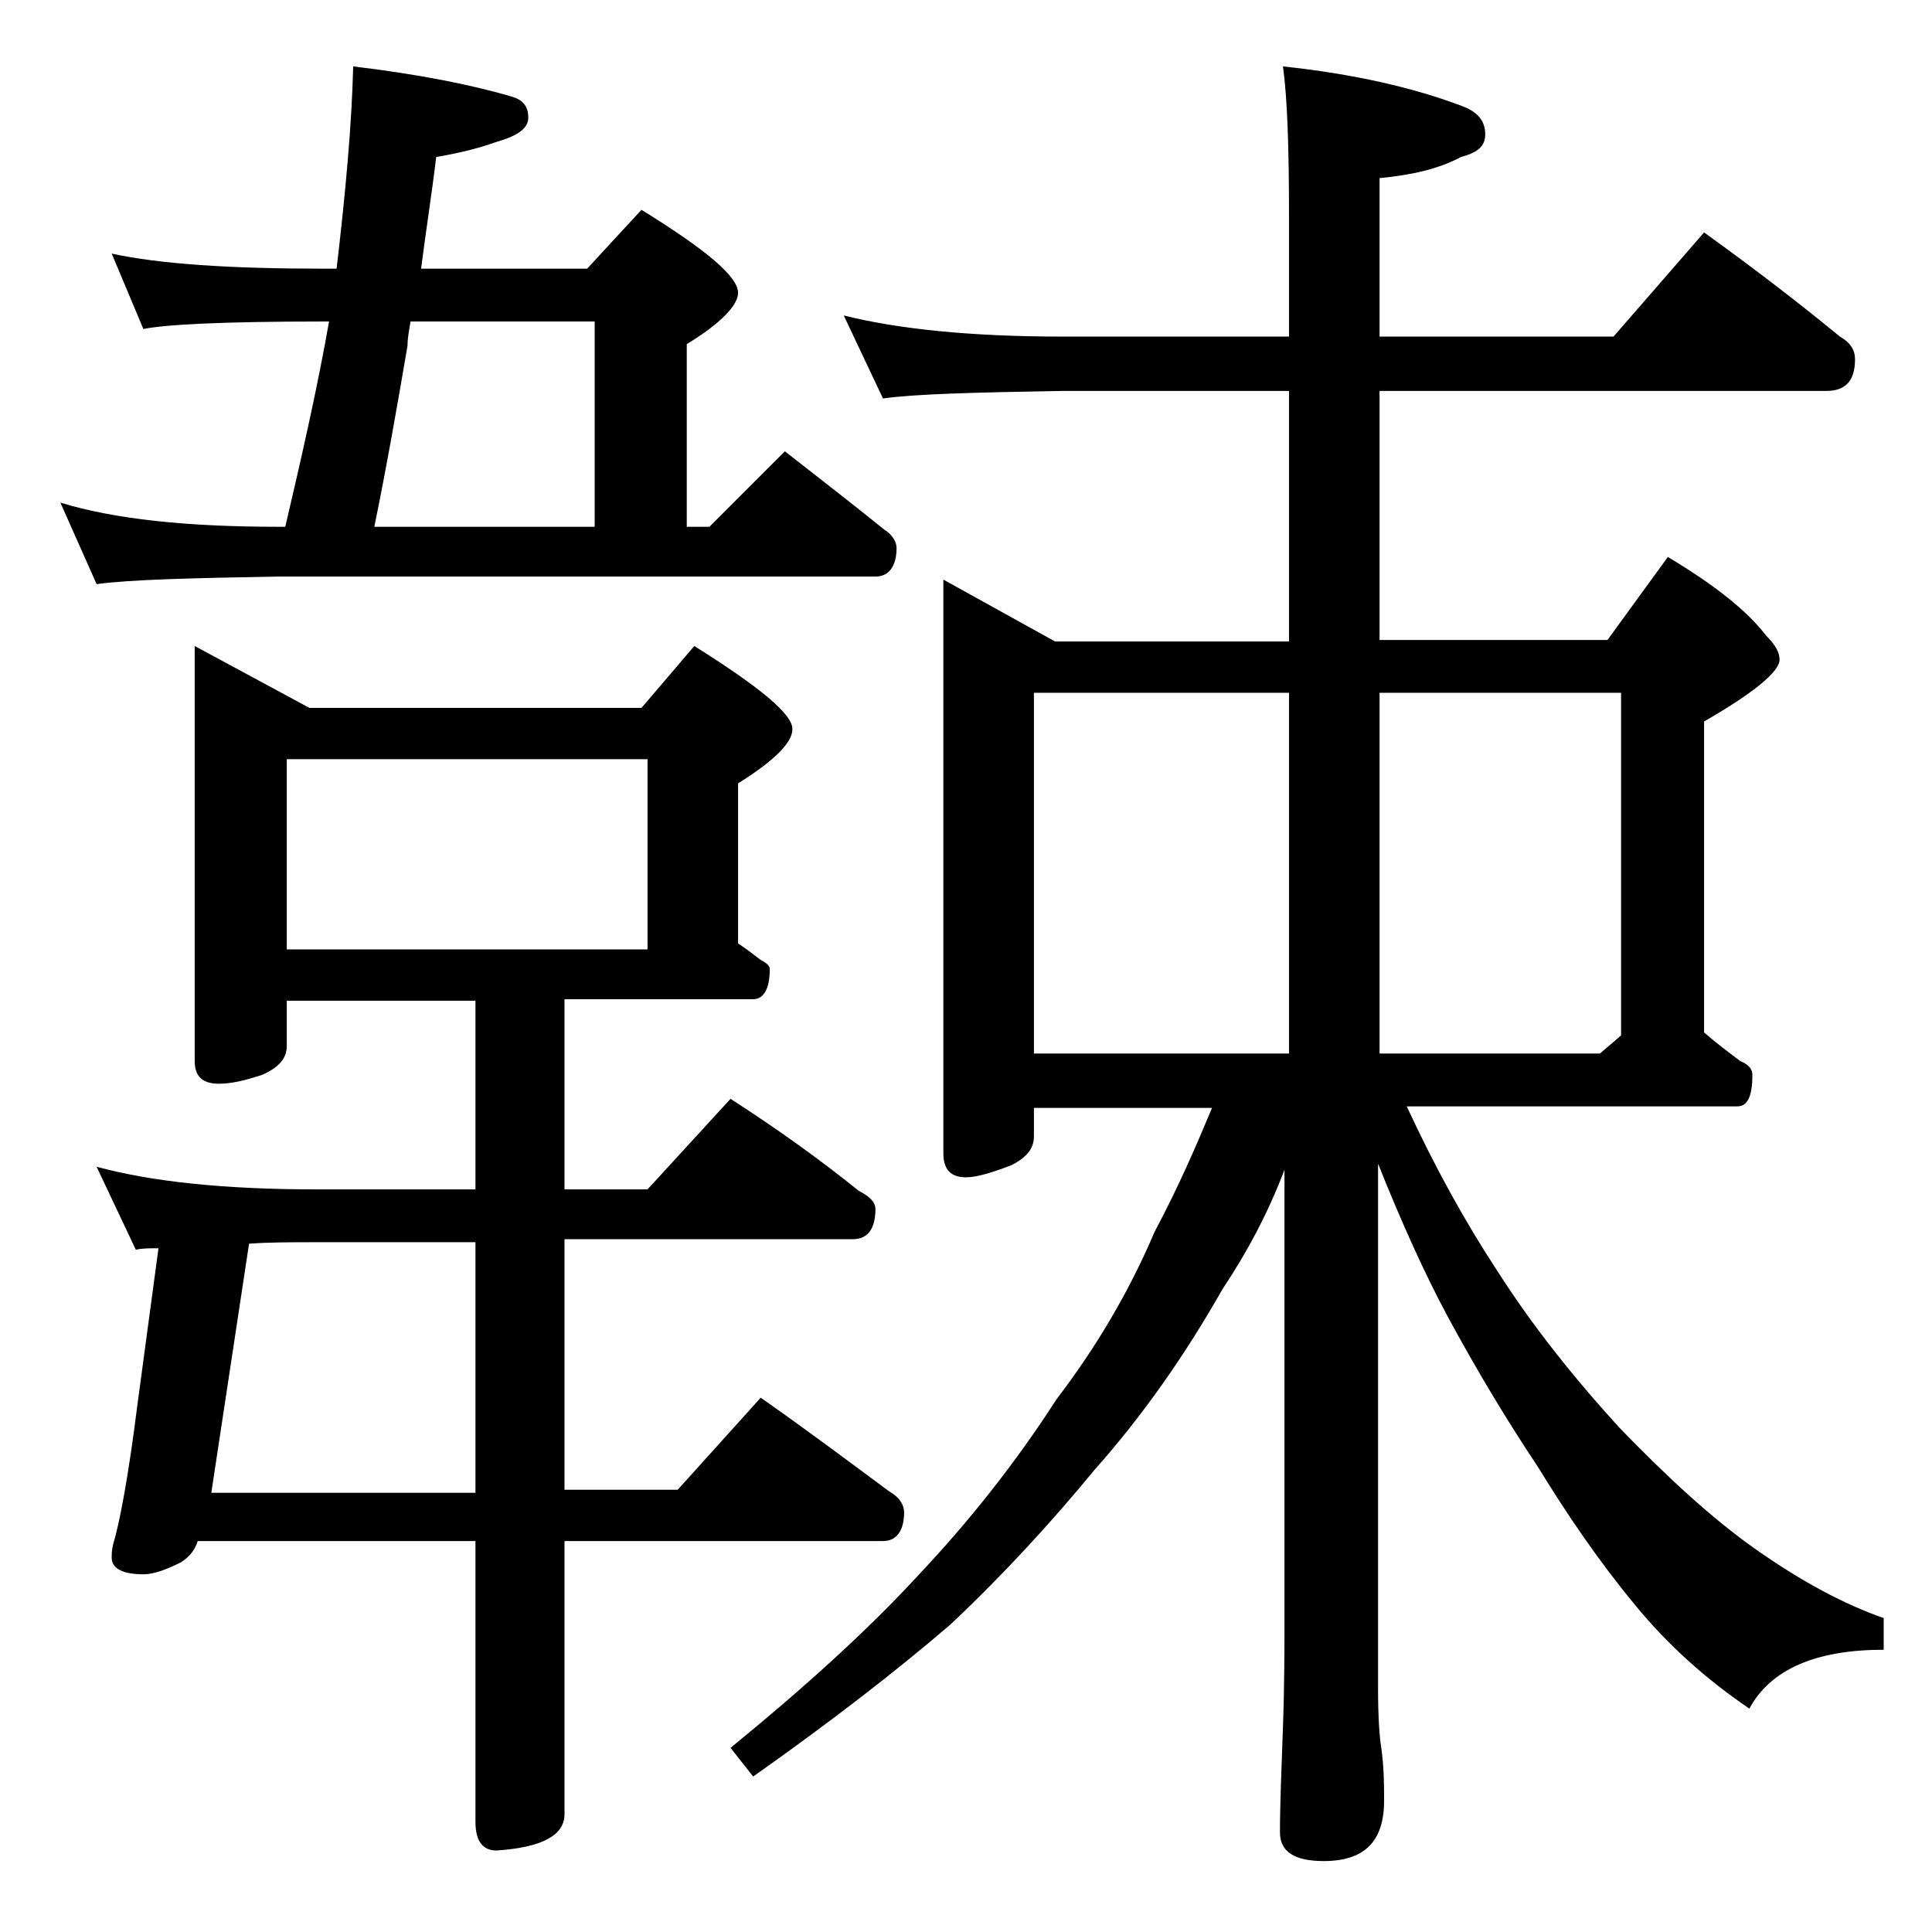
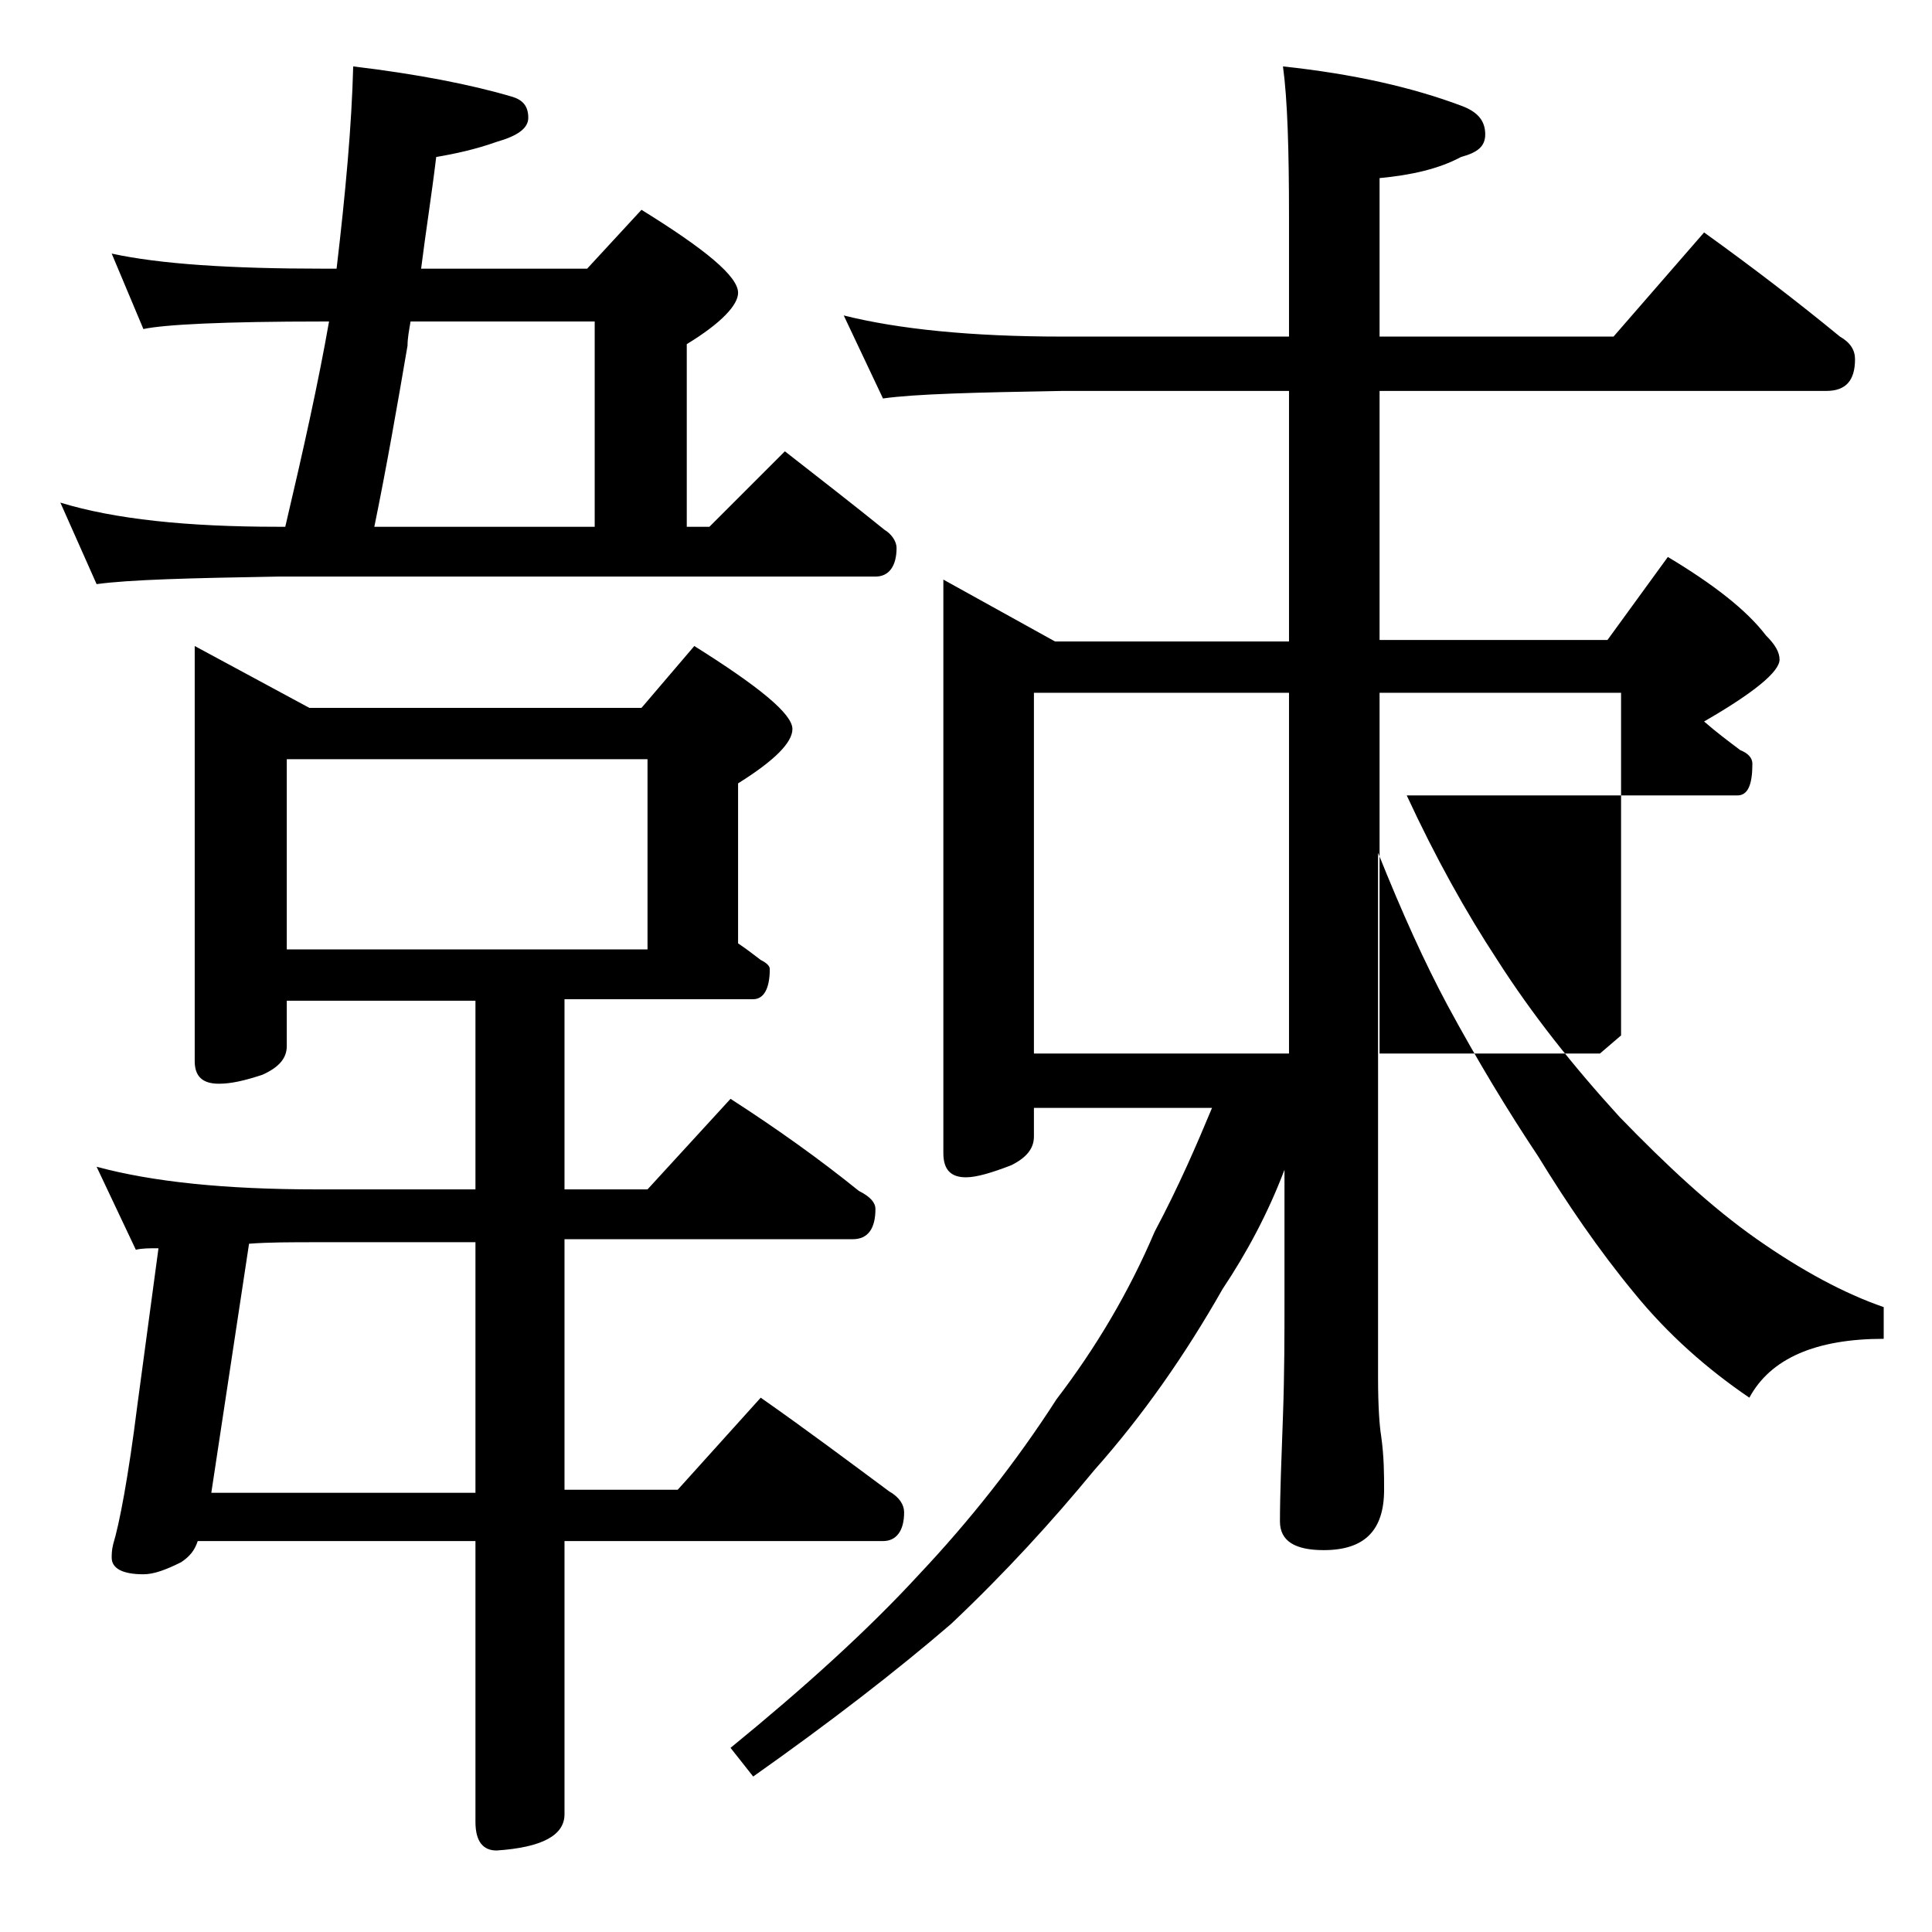
<svg xmlns="http://www.w3.org/2000/svg" version="1.1" id="Layer_1" x="0px" y="0px" viewBox="0 0 128 128" enable-background="new 0 0 128 128" xml:space="preserve">
-   <path d="M7.4,16.8c3.2,0.7,7.9,1,14,1h0.9c0.6-5.1,1-9.5,1.1-13.4c4.2,0.5,7.8,1.2,10.5,2C34.6,6.6,35,7,35,7.8  c0,0.7-0.7,1.2-2.1,1.6c-1.4,0.5-2.8,0.8-4,1c-0.3,2.5-0.7,5-1,7.4h11l3.6-3.9c4.2,2.6,6.4,4.4,6.4,5.5c0,0.8-1.1,2-3.4,3.4v12.1H47  l5-5c2.3,1.8,4.5,3.5,6.6,5.2c0.5,0.3,0.8,0.8,0.8,1.2c0,1.2-0.5,1.9-1.4,1.9H18.4c-5.8,0.1-9.8,0.2-12,0.5L4,33.3  c3.6,1.1,8.4,1.6,14.4,1.6h0.5c1.2-5.1,2.2-9.6,2.9-13.6h-0.4c-6.6,0-10.5,0.2-11.9,0.5L7.4,16.8z M12.9,42.8l7.6,4.1h22l3.5-4.1  c4.3,2.7,6.5,4.5,6.5,5.5c0,0.9-1.2,2.1-3.6,3.6v10.6c0.6,0.4,1.1,0.8,1.5,1.1c0.4,0.2,0.6,0.4,0.6,0.6c0,1.3-0.4,2-1.1,2H37.4v12.6  h5.5l5.5-6c3.1,2,5.9,4,8.5,6.1c0.8,0.4,1.1,0.8,1.1,1.2c0,1.3-0.5,2-1.5,2H37.4v16.6h7.5l5.5-6.1c3,2.1,5.8,4.2,8.5,6.2  c0.7,0.4,1,0.9,1,1.4c0,1.2-0.5,1.9-1.4,1.9H37.4v18.1c0,1.4-1.5,2.2-4.5,2.4c-0.9,0-1.4-0.6-1.4-1.9v-18.6H13.1  c-0.2,0.6-0.5,1-1.1,1.4c-1,0.5-1.8,0.8-2.5,0.8c-1.4,0-2.1-0.4-2.1-1.1c0-0.2,0-0.5,0.1-0.9c0.4-1.3,1-4.4,1.6-9.2l1.4-10.4  c-0.6,0-1.1,0-1.5,0.1l-2.6-5.5c3.7,1,8.5,1.5,14.6,1.5h10.5V66.3H19v3c0,0.8-0.5,1.4-1.6,1.9c-1.2,0.4-2.1,0.6-2.9,0.6  c-1.1,0-1.6-0.5-1.6-1.5V42.8z M16.5,82.4L14,98.9h17.5V82.3H21C19.3,82.3,17.8,82.3,16.5,82.4z M19,62.9h23.9V50.3H19V62.9z   M39.4,34.9V21.3H27.2c-0.1,0.6-0.2,1.1-0.2,1.6c-0.7,4.1-1.4,8.1-2.2,12H39.4z M55.9,20.9c3.6,0.9,8.4,1.4,14.5,1.4h15v-7.9  c0-4.5-0.1-7.8-0.4-10c4.7,0.5,8.6,1.4,11.8,2.6c1.1,0.4,1.6,1,1.6,1.9c0,0.8-0.5,1.2-1.6,1.5c-1.5,0.8-3.3,1.2-5.4,1.4v10.5h15.5  l6-6.9c3.2,2.3,6.2,4.6,9,6.9c0.7,0.4,1,0.9,1,1.5c0,1.4-0.6,2.1-1.9,2.1H91.4v16.5h15.1l4-5.5c3,1.8,5.2,3.5,6.5,5.2  c0.6,0.6,0.9,1.1,0.9,1.6c0,0.8-1.7,2.2-5,4.1v20.6c0.8,0.7,1.6,1.3,2.4,1.9c0.5,0.2,0.8,0.5,0.8,0.9c0,1.4-0.3,2.1-1,2.1H93.2  c1.9,4.1,3.9,7.7,6,10.9c2.3,3.6,5,7,8.1,10.4c3.1,3.2,6.1,6,9.1,8.1c3,2.1,5.8,3.6,8.4,4.5v2.1c-4.5,0-7.5,1.3-8.9,3.9  c-2.8-1.9-5.4-4.2-7.6-6.9c-2.4-2.9-4.5-6-6.4-9.1c-2-3-4-6.3-6-10c-1.5-2.8-3-6.1-4.6-10.1v34.8c0,1.9,0.1,3.2,0.2,3.8  c0.2,1.4,0.2,2.6,0.2,3.6c0,2.7-1.3,4-4,4c-1.9,0-2.9-0.6-2.9-1.9c0-1.8,0.1-4.2,0.2-7c0.1-2.8,0.1-5.4,0.1-7.6V77.5  C84,80.4,82.6,83,81,85.4c-2.5,4.4-5.3,8.4-8.5,12c-2.8,3.4-5.9,6.8-9.5,10.2c-3.6,3.1-8,6.5-13.1,10.1l-1.5-1.9  c4.9-4,9.1-7.8,12.5-11.5c3.3-3.5,6.4-7.4,9.1-11.6c2.6-3.4,4.8-7.1,6.5-11.1c1.6-3,2.8-5.8,3.8-8.2H68.5v1.9c0,0.8-0.5,1.4-1.5,1.9  c-1.3,0.5-2.3,0.8-3,0.8c-1,0-1.5-0.5-1.5-1.6v-38l7.4,4.1h15.5V25.9h-15c-5.8,0.1-9.8,0.2-11.9,0.5L55.9,20.9z M68.5,69.8h16.9  V45.9H68.5V69.8z M91.4,45.9v23.9H106l1.4-1.2V45.9H91.4z" />
+   <path d="M7.4,16.8c3.2,0.7,7.9,1,14,1h0.9c0.6-5.1,1-9.5,1.1-13.4c4.2,0.5,7.8,1.2,10.5,2C34.6,6.6,35,7,35,7.8  c0,0.7-0.7,1.2-2.1,1.6c-1.4,0.5-2.8,0.8-4,1c-0.3,2.5-0.7,5-1,7.4h11l3.6-3.9c4.2,2.6,6.4,4.4,6.4,5.5c0,0.8-1.1,2-3.4,3.4v12.1H47  l5-5c2.3,1.8,4.5,3.5,6.6,5.2c0.5,0.3,0.8,0.8,0.8,1.2c0,1.2-0.5,1.9-1.4,1.9H18.4c-5.8,0.1-9.8,0.2-12,0.5L4,33.3  c3.6,1.1,8.4,1.6,14.4,1.6h0.5c1.2-5.1,2.2-9.6,2.9-13.6h-0.4c-6.6,0-10.5,0.2-11.9,0.5L7.4,16.8z M12.9,42.8l7.6,4.1h22l3.5-4.1  c4.3,2.7,6.5,4.5,6.5,5.5c0,0.9-1.2,2.1-3.6,3.6v10.6c0.6,0.4,1.1,0.8,1.5,1.1c0.4,0.2,0.6,0.4,0.6,0.6c0,1.3-0.4,2-1.1,2H37.4v12.6  h5.5l5.5-6c3.1,2,5.9,4,8.5,6.1c0.8,0.4,1.1,0.8,1.1,1.2c0,1.3-0.5,2-1.5,2H37.4v16.6h7.5l5.5-6.1c3,2.1,5.8,4.2,8.5,6.2  c0.7,0.4,1,0.9,1,1.4c0,1.2-0.5,1.9-1.4,1.9H37.4v18.1c0,1.4-1.5,2.2-4.5,2.4c-0.9,0-1.4-0.6-1.4-1.9v-18.6H13.1  c-0.2,0.6-0.5,1-1.1,1.4c-1,0.5-1.8,0.8-2.5,0.8c-1.4,0-2.1-0.4-2.1-1.1c0-0.2,0-0.5,0.1-0.9c0.4-1.3,1-4.4,1.6-9.2l1.4-10.4  c-0.6,0-1.1,0-1.5,0.1l-2.6-5.5c3.7,1,8.5,1.5,14.6,1.5h10.5V66.3H19v3c0,0.8-0.5,1.4-1.6,1.9c-1.2,0.4-2.1,0.6-2.9,0.6  c-1.1,0-1.6-0.5-1.6-1.5V42.8z M16.5,82.4L14,98.9h17.5V82.3H21C19.3,82.3,17.8,82.3,16.5,82.4z M19,62.9h23.9V50.3H19V62.9z   M39.4,34.9V21.3H27.2c-0.1,0.6-0.2,1.1-0.2,1.6c-0.7,4.1-1.4,8.1-2.2,12H39.4z M55.9,20.9c3.6,0.9,8.4,1.4,14.5,1.4h15v-7.9  c0-4.5-0.1-7.8-0.4-10c4.7,0.5,8.6,1.4,11.8,2.6c1.1,0.4,1.6,1,1.6,1.9c0,0.8-0.5,1.2-1.6,1.5c-1.5,0.8-3.3,1.2-5.4,1.4v10.5h15.5  l6-6.9c3.2,2.3,6.2,4.6,9,6.9c0.7,0.4,1,0.9,1,1.5c0,1.4-0.6,2.1-1.9,2.1H91.4v16.5h15.1l4-5.5c3,1.8,5.2,3.5,6.5,5.2  c0.6,0.6,0.9,1.1,0.9,1.6c0,0.8-1.7,2.2-5,4.1c0.8,0.7,1.6,1.3,2.4,1.9c0.5,0.2,0.8,0.5,0.8,0.9c0,1.4-0.3,2.1-1,2.1H93.2  c1.9,4.1,3.9,7.7,6,10.9c2.3,3.6,5,7,8.1,10.4c3.1,3.2,6.1,6,9.1,8.1c3,2.1,5.8,3.6,8.4,4.5v2.1c-4.5,0-7.5,1.3-8.9,3.9  c-2.8-1.9-5.4-4.2-7.6-6.9c-2.4-2.9-4.5-6-6.4-9.1c-2-3-4-6.3-6-10c-1.5-2.8-3-6.1-4.6-10.1v34.8c0,1.9,0.1,3.2,0.2,3.8  c0.2,1.4,0.2,2.6,0.2,3.6c0,2.7-1.3,4-4,4c-1.9,0-2.9-0.6-2.9-1.9c0-1.8,0.1-4.2,0.2-7c0.1-2.8,0.1-5.4,0.1-7.6V77.5  C84,80.4,82.6,83,81,85.4c-2.5,4.4-5.3,8.4-8.5,12c-2.8,3.4-5.9,6.8-9.5,10.2c-3.6,3.1-8,6.5-13.1,10.1l-1.5-1.9  c4.9-4,9.1-7.8,12.5-11.5c3.3-3.5,6.4-7.4,9.1-11.6c2.6-3.4,4.8-7.1,6.5-11.1c1.6-3,2.8-5.8,3.8-8.2H68.5v1.9c0,0.8-0.5,1.4-1.5,1.9  c-1.3,0.5-2.3,0.8-3,0.8c-1,0-1.5-0.5-1.5-1.6v-38l7.4,4.1h15.5V25.9h-15c-5.8,0.1-9.8,0.2-11.9,0.5L55.9,20.9z M68.5,69.8h16.9  V45.9H68.5V69.8z M91.4,45.9v23.9H106l1.4-1.2V45.9H91.4z" />
</svg>